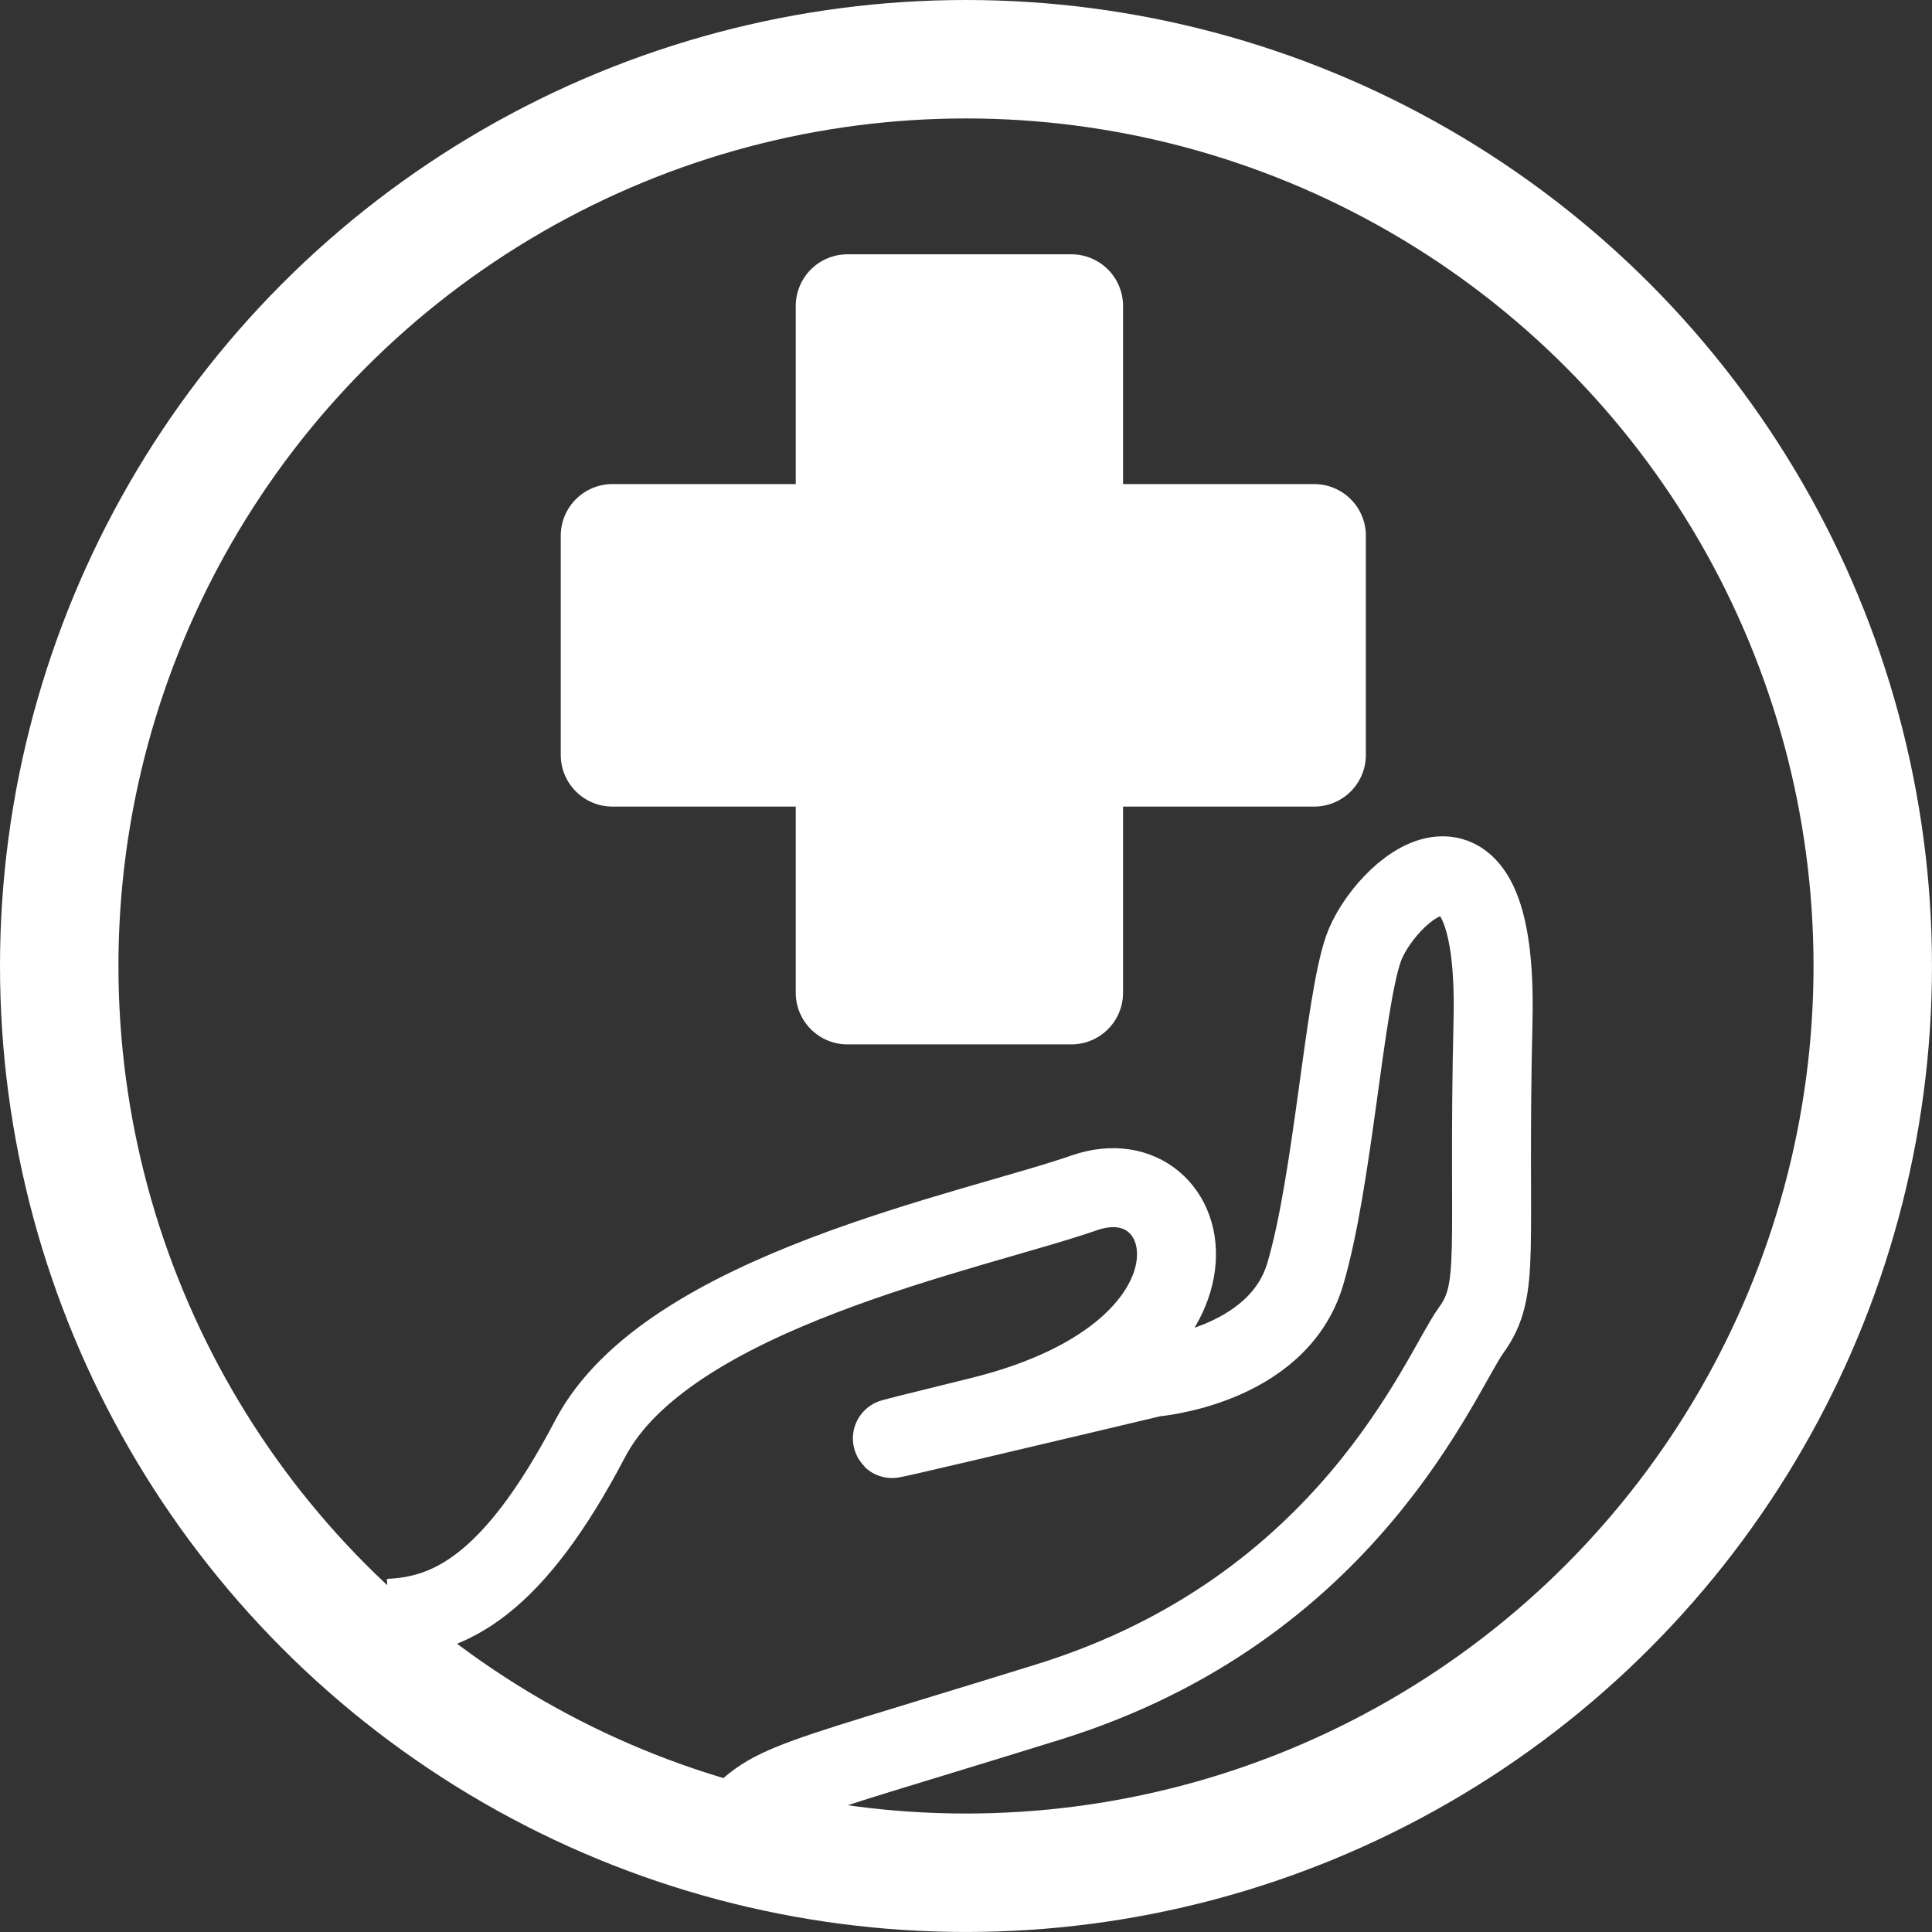
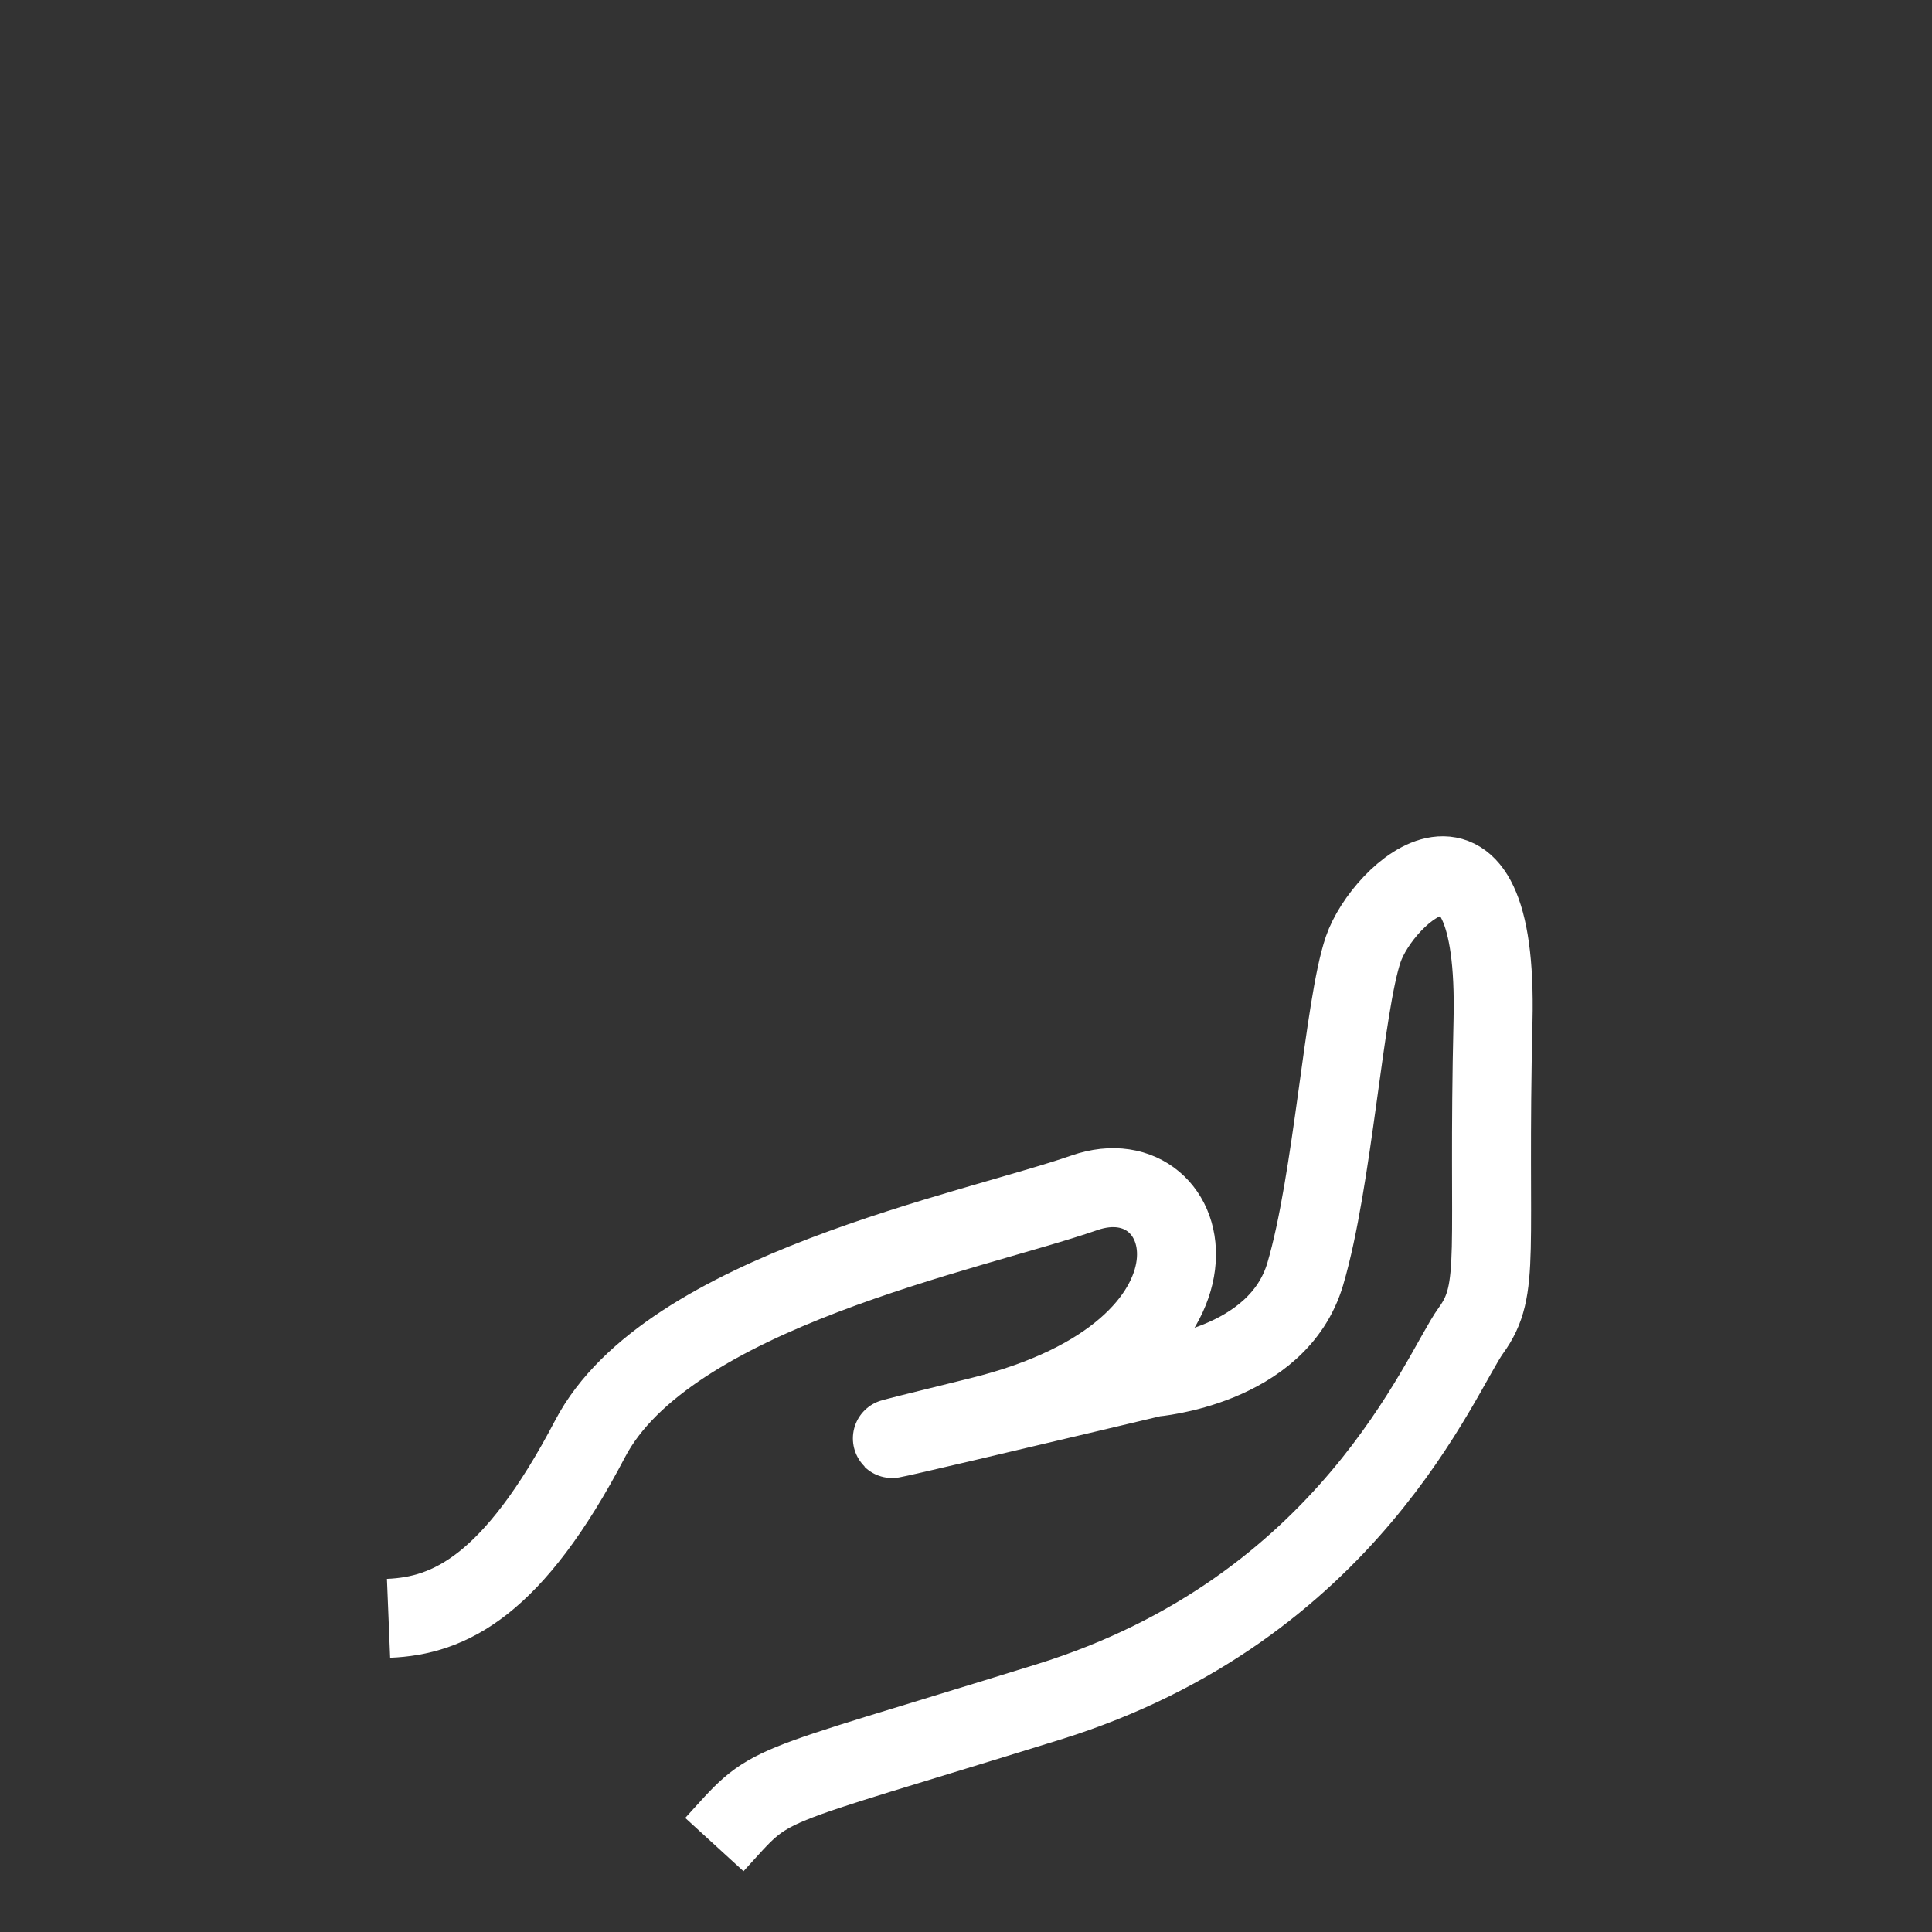
<svg xmlns="http://www.w3.org/2000/svg" xmlns:ns1="http://www.inkscape.org/namespaces/inkscape" xmlns:ns2="http://sodipodi.sourceforge.net/DTD/sodipodi-0.dtd" width="97.867mm" height="97.867mm" viewBox="0 0 97.867 97.867" version="1.1" id="svg1" xml:space="preserve" ns1:version="1.4 (e7c3feb1, 2024-10-09)" ns2:docname="preventieve_zorg.svg">
  <rect x="0" y="0" width="97.867" height="97.867" fill="#333333" stroke="none" />
  <ns2:namedview id="namedview1" pagecolor="#ffffff" bordercolor="#000000" borderopacity="0.25" ns1:showpageshadow="2" ns1:pageopacity="0.0" ns1:pagecheckerboard="0" ns1:deskcolor="#d1d1d1" ns1:document-units="mm" ns1:zoom="1.3881955" ns1:cx="184.05189" ns1:cy="184.41207" ns1:window-width="1808" ns1:window-height="1237" ns1:window-x="208" ns1:window-y="64" ns1:window-maximized="0" ns1:current-layer="layer2" />
  <defs id="defs1" />
  <g ns1:groupmode="layer" id="layer2" ns1:label="Laag 2" transform="translate(-46.038,-72.496)">
    <g ns1:label="Laag 1" ns1:groupmode="layer" id="layer1" style="display:inline;opacity:1" transform="translate(-77,5.908)" />
    <path style="fill:none;fill-opacity:1;stroke:#ffffff;stroke-width:4;stroke-linejoin:round;stroke-dasharray:none;stroke-opacity:1" d="m 65.72,154.473 c 3.077,-0.125 6.294,-1.62 10.21,-9.095 3.916,-7.475 19.302,-10.466 25.037,-12.459 5.735,-1.993 8.392,7.974 -5.315,11.338 -13.707,3.364 8.812,-1.993 8.812,-1.993 0,0 6.294,-0.498 7.693,-5.233 1.399,-4.734 1.958,-13.58 2.937,-16.446 0.979,-2.866 6.854,-8.223 6.574,3.613 -0.28,11.836 0.42,13.58 -1.119,15.698 -1.539,2.118 -6.154,14.079 -21.4,18.813 -15.246,4.734 -13.847,3.862 -16.924,7.226" id="path72" />
-     <circle style="display:inline;fill:none;stroke:#ffffff;stroke-width:6;stroke-dasharray:none;stroke-opacity:1" id="path71" cx="94.971" cy="121.429" r="45.933" />
-     <rect style="display:inline;fill:#ffffff;fill-opacity:1;fill-rule:evenodd;stroke:#ffffff;stroke-width:5.234;stroke-linejoin:round;stroke-dasharray:none;stroke-opacity:1" id="rect71" width="11.346" height="34.788" x="88.964" y="87.995" />
-     <rect style="display:inline;fill:#ffffff;fill-opacity:1;fill-rule:evenodd;stroke:#ffffff;stroke-width:5.234;stroke-linejoin:round;stroke-dasharray:none;stroke-opacity:1" id="rect71-1" width="11.103" height="35.55" x="99.634" y="-112.61" transform="rotate(90)" />
  </g>
</svg>